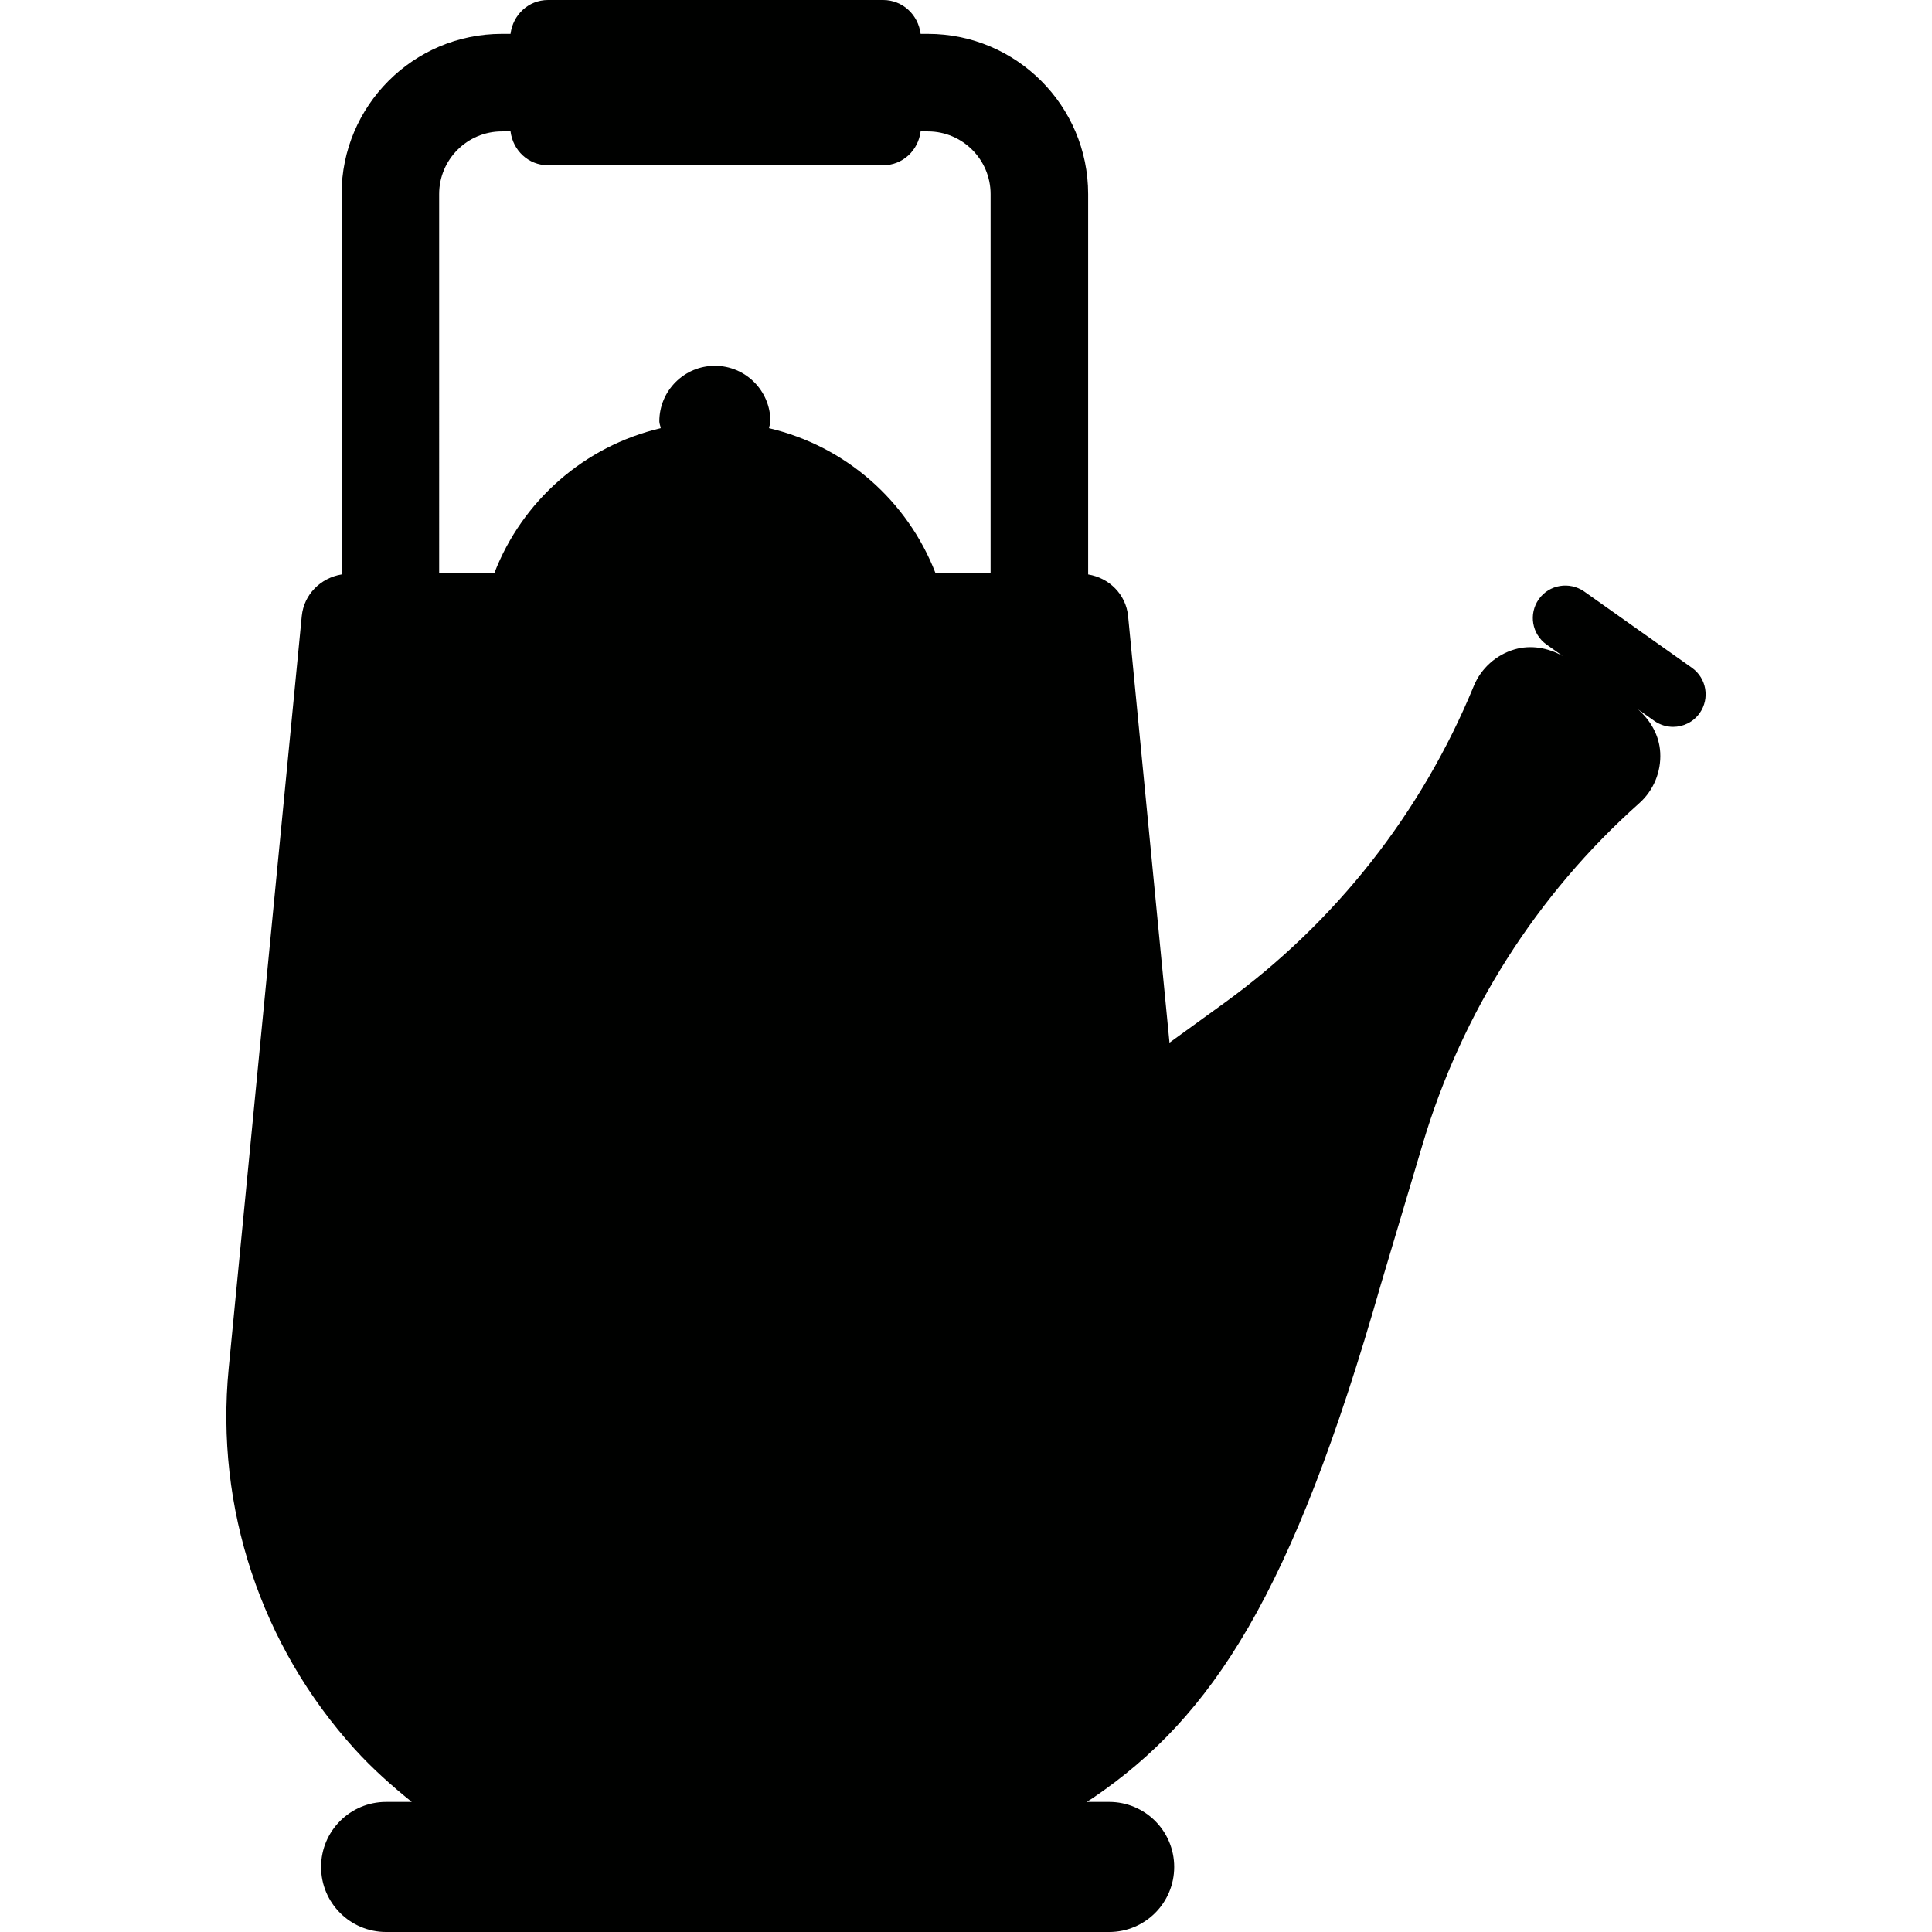
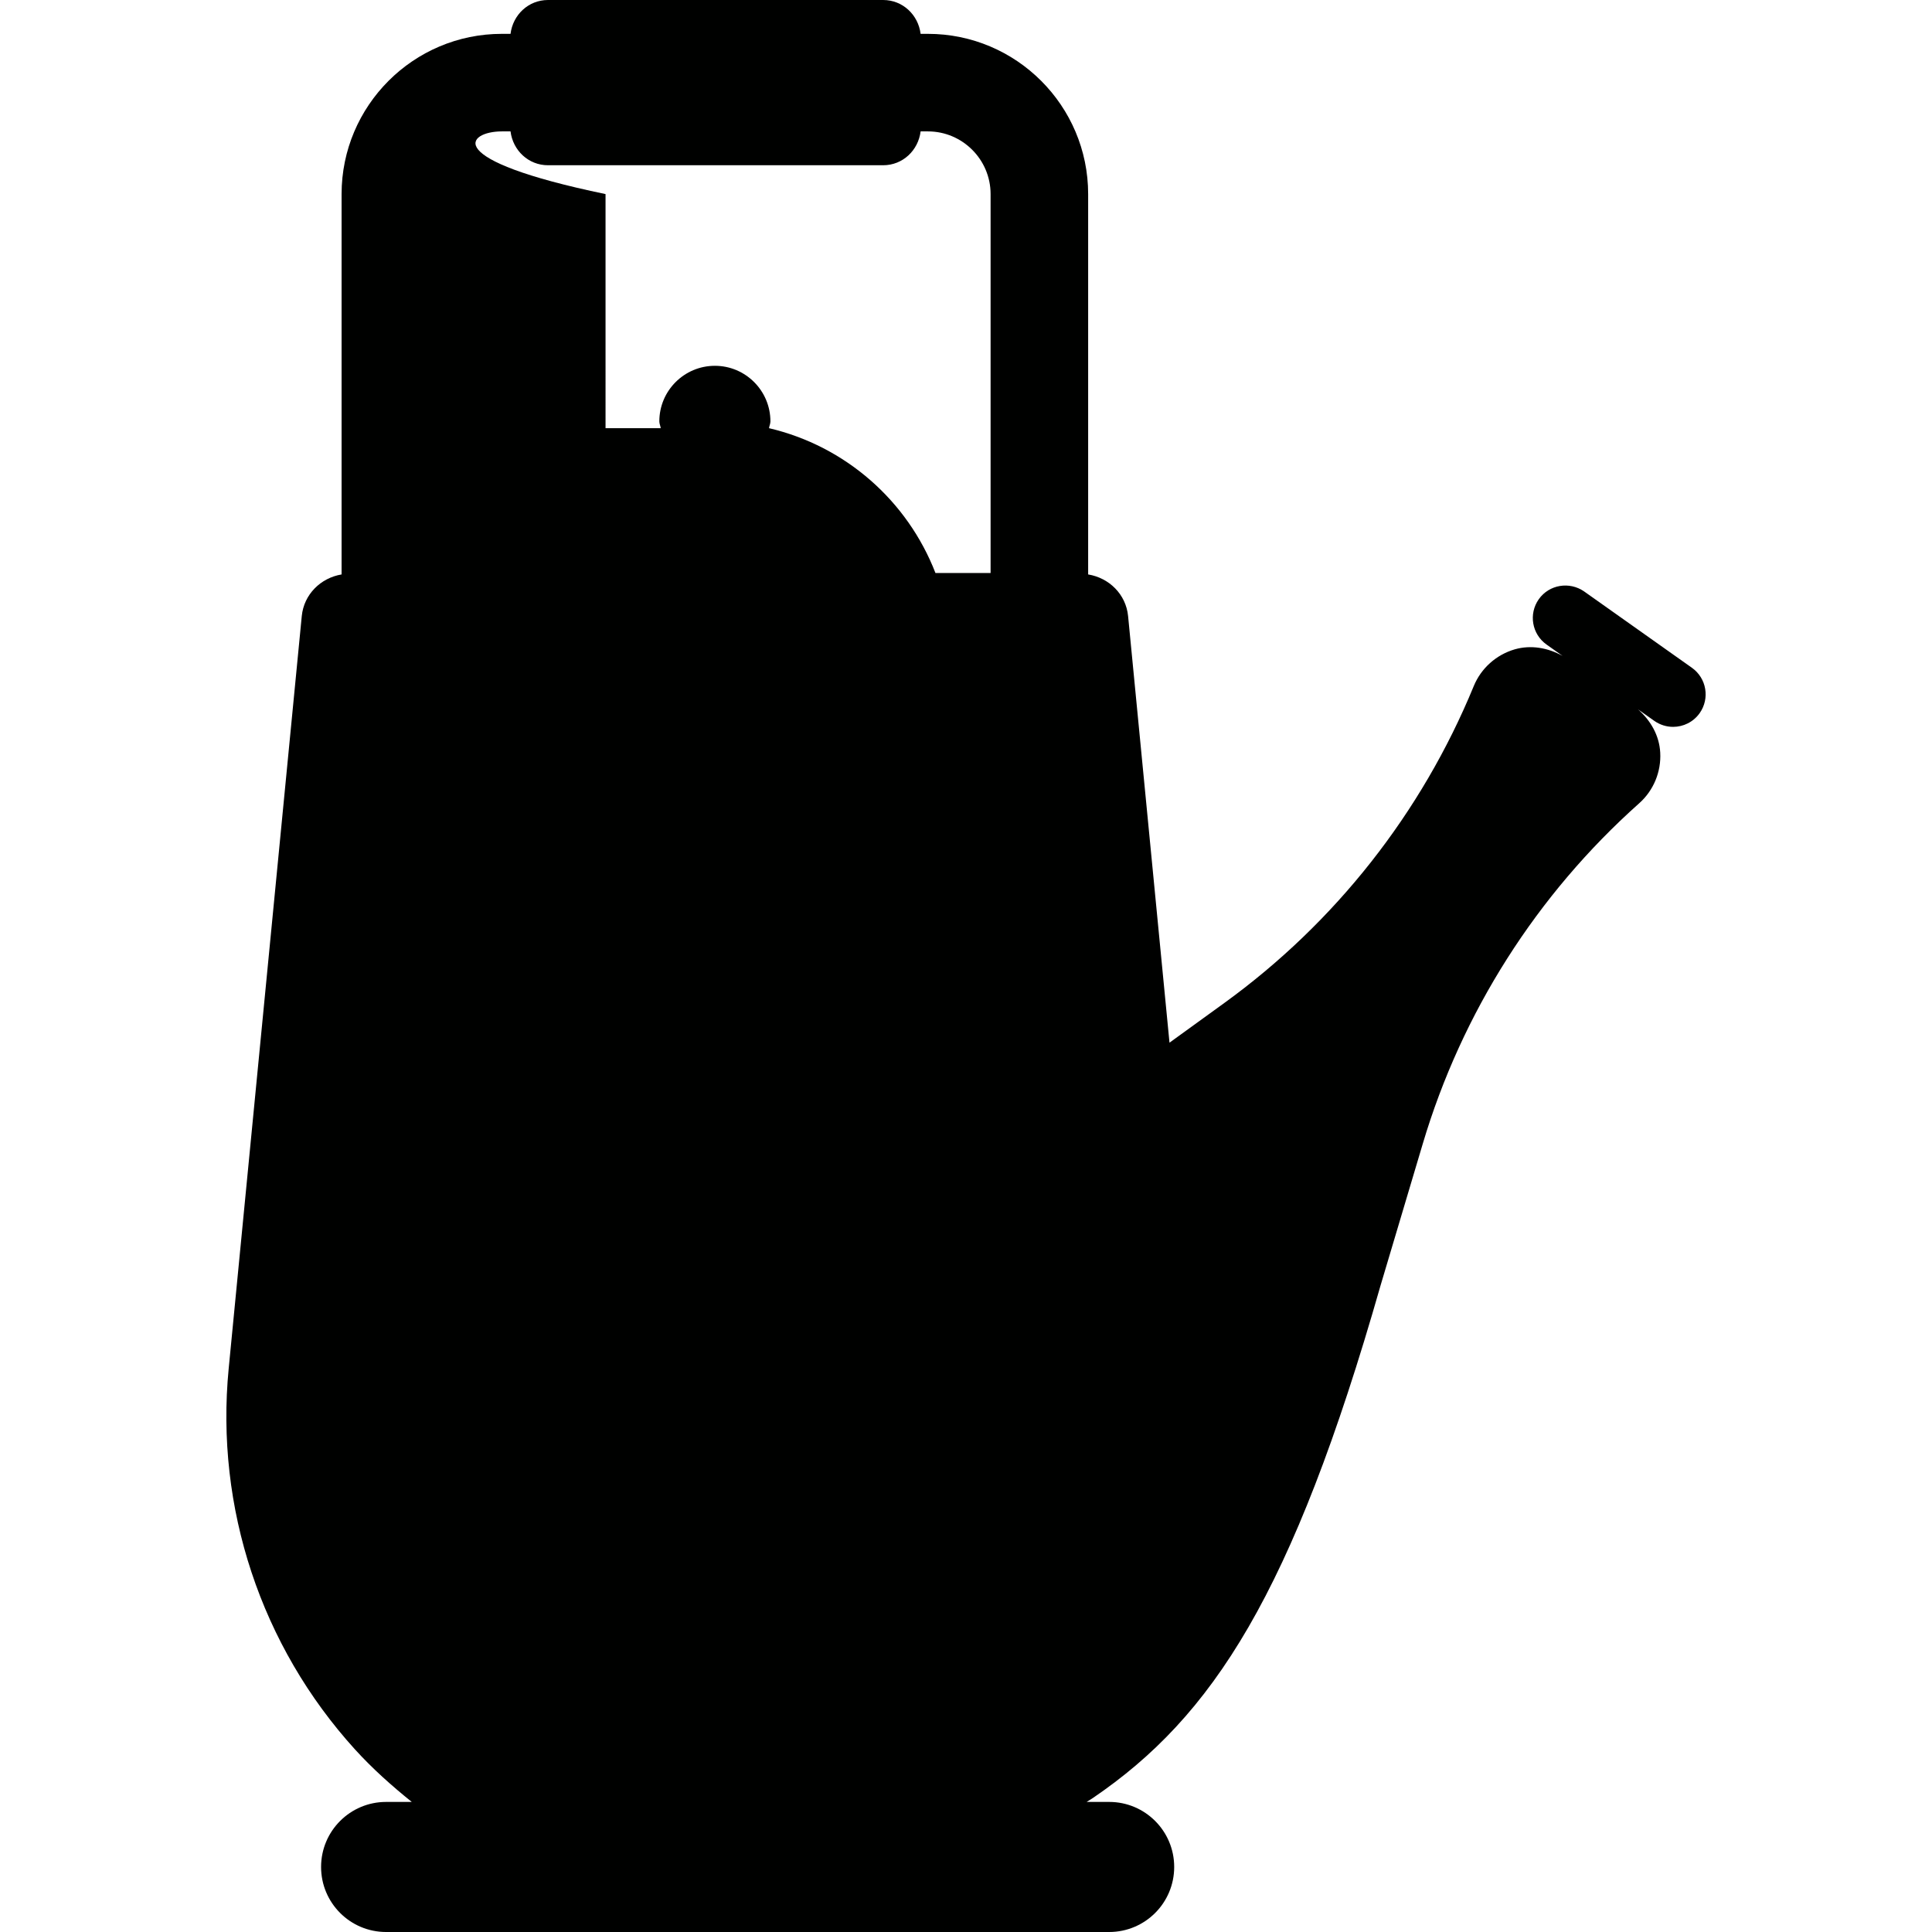
<svg xmlns="http://www.w3.org/2000/svg" version="1.1" id="Capa_1" x="0px" y="0px" viewBox="0 0 493.94 493.94" style="enable-background:new 0 0 493.94 493.94;" xml:space="preserve">
-   <path id="teapot" style="fill:#000100;" d="M432.562,170.729l-27.557-19.518c-3.732-2.597-8.93-1.785-11.594,1.984  c-2.647,3.75-1.77,8.928,1.984,11.592l4.106,2.906c-3.751-2.08-8.085-2.873-12.259-1.674c-4.727,1.383-8.592,4.841-10.457,9.385  c-13.332,32.443-35.413,60.483-63.796,81.037l-13.993,10.133L288.41,157.497c-0.553-5.57-4.855-9.759-10.211-10.635V49.62  c0-22.589-18.383-40.966-40.966-40.966h-1.866C234.765,3.801,230.8,0,225.787,0h-85.682c-5.019,0-8.979,3.801-9.581,8.654h-2.227  c-22.583,0-40.966,18.377-40.966,40.966v97.242c-5.338,0.89-9.626,5.083-10.178,10.635L58.466,349.883  c-3.459,35.545,8.262,70.891,32.26,97.343c4.485,4.937,9.417,9.335,14.55,13.458h-6.561c-9.188,0-16.626,7.438-16.626,16.626  c0,9.193,7.438,16.63,16.626,16.63h184.857c9.188,0,16.626-7.437,16.626-16.63c0-9.189-7.438-16.626-16.626-16.626h-5.767  c0.552-0.355,1.122-0.666,1.656-1.039c30.526-20.801,50.92-51.957,73.504-131.031l10.781-36.189  c9.986-33.578,29.145-63.713,55.318-87.045c3.686-3.267,5.666-8.053,5.393-12.975c-0.229-4.354-2.436-8.199-5.685-11.055  l4.175,2.951c1.459,1.027,3.135,1.529,4.804,1.529c2.601,0,5.165-1.219,6.789-3.51C437.187,178.57,436.312,173.393,432.562,170.729z   M128.297,33.593h2.227c0.603,4.854,4.563,8.655,9.581,8.655h85.682c5.014,0,8.979-3.801,9.58-8.655h1.866  c8.833,0,16.023,7.194,16.023,16.027v96.882h-14.093c-7.145-18.445-22.972-32.438-42.553-37.033  c0.077-0.602,0.355-1.122,0.355-1.738c0-7.842-6.364-14.207-14.193-14.207c-7.843,0-14.207,6.365-14.207,14.207  c0,0.616,0.278,1.137,0.36,1.738c-19.568,4.595-35.399,18.588-42.539,37.033h-14.111V49.62  C112.275,40.787,119.464,33.593,128.297,33.593z" />
+   <path id="teapot" style="fill:#000100;" d="M432.562,170.729l-27.557-19.518c-3.732-2.597-8.93-1.785-11.594,1.984  c-2.647,3.75-1.77,8.928,1.984,11.592l4.106,2.906c-3.751-2.08-8.085-2.873-12.259-1.674c-4.727,1.383-8.592,4.841-10.457,9.385  c-13.332,32.443-35.413,60.483-63.796,81.037l-13.993,10.133L288.41,157.497c-0.553-5.57-4.855-9.759-10.211-10.635V49.62  c0-22.589-18.383-40.966-40.966-40.966h-1.866C234.765,3.801,230.8,0,225.787,0h-85.682c-5.019,0-8.979,3.801-9.581,8.654h-2.227  c-22.583,0-40.966,18.377-40.966,40.966v97.242c-5.338,0.89-9.626,5.083-10.178,10.635L58.466,349.883  c-3.459,35.545,8.262,70.891,32.26,97.343c4.485,4.937,9.417,9.335,14.55,13.458h-6.561c-9.188,0-16.626,7.438-16.626,16.626  c0,9.193,7.438,16.63,16.626,16.63h184.857c9.188,0,16.626-7.437,16.626-16.63c0-9.189-7.438-16.626-16.626-16.626h-5.767  c0.552-0.355,1.122-0.666,1.656-1.039c30.526-20.801,50.92-51.957,73.504-131.031l10.781-36.189  c9.986-33.578,29.145-63.713,55.318-87.045c3.686-3.267,5.666-8.053,5.393-12.975c-0.229-4.354-2.436-8.199-5.685-11.055  l4.175,2.951c1.459,1.027,3.135,1.529,4.804,1.529c2.601,0,5.165-1.219,6.789-3.51C437.187,178.57,436.312,173.393,432.562,170.729z   M128.297,33.593h2.227c0.603,4.854,4.563,8.655,9.581,8.655h85.682c5.014,0,8.979-3.801,9.58-8.655h1.866  c8.833,0,16.023,7.194,16.023,16.027v96.882h-14.093c-7.145-18.445-22.972-32.438-42.553-37.033  c0.077-0.602,0.355-1.122,0.355-1.738c0-7.842-6.364-14.207-14.193-14.207c-7.843,0-14.207,6.365-14.207,14.207  c0,0.616,0.278,1.137,0.36,1.738h-14.111V49.62  C112.275,40.787,119.464,33.593,128.297,33.593z" />
  <g>
</g>
  <g>
</g>
  <g>
</g>
  <g>
</g>
  <g>
</g>
  <g>
</g>
  <g>
</g>
  <g>
</g>
  <g>
</g>
  <g>
</g>
  <g>
</g>
  <g>
</g>
  <g>
</g>
  <g>
</g>
  <g>
</g>
</svg>